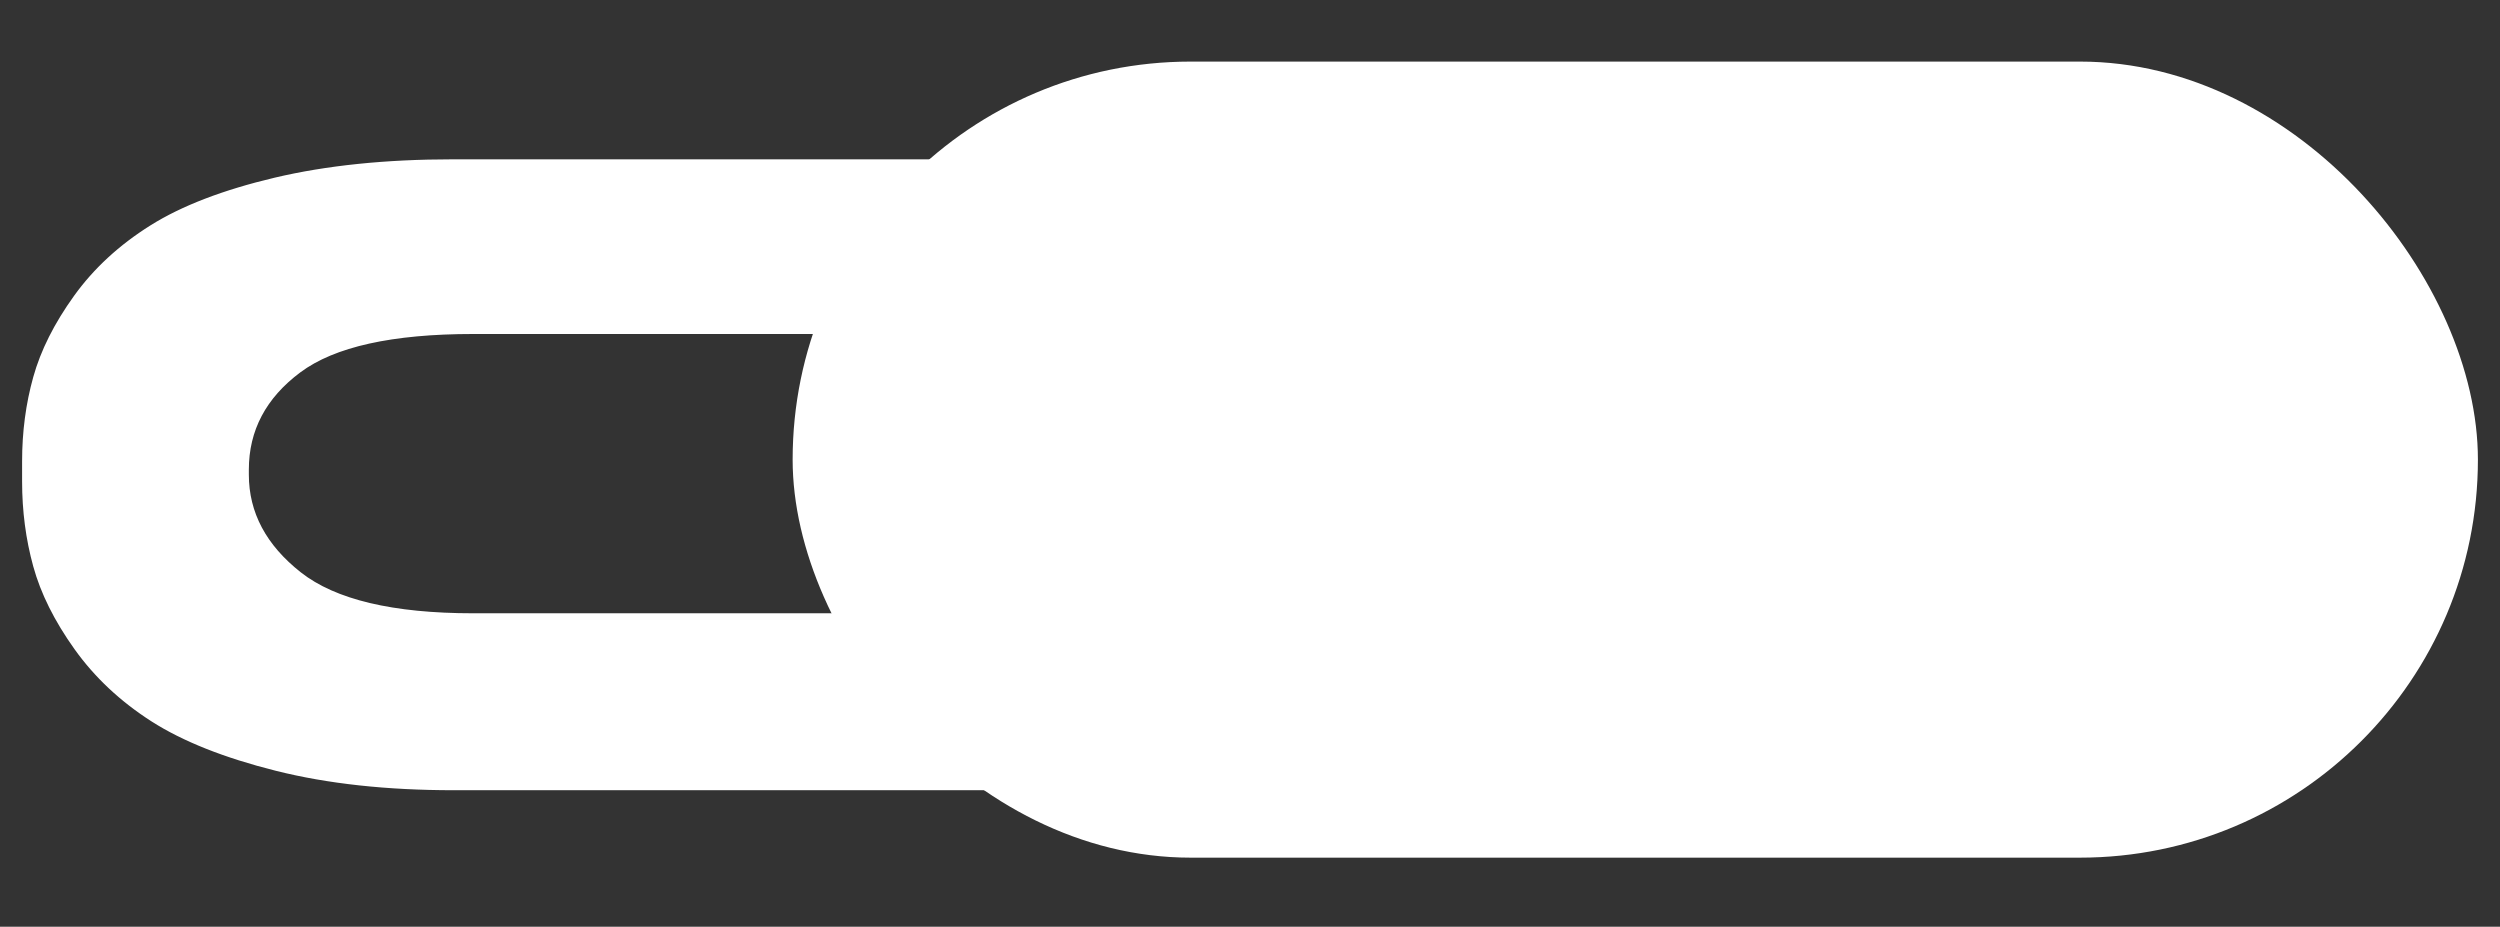
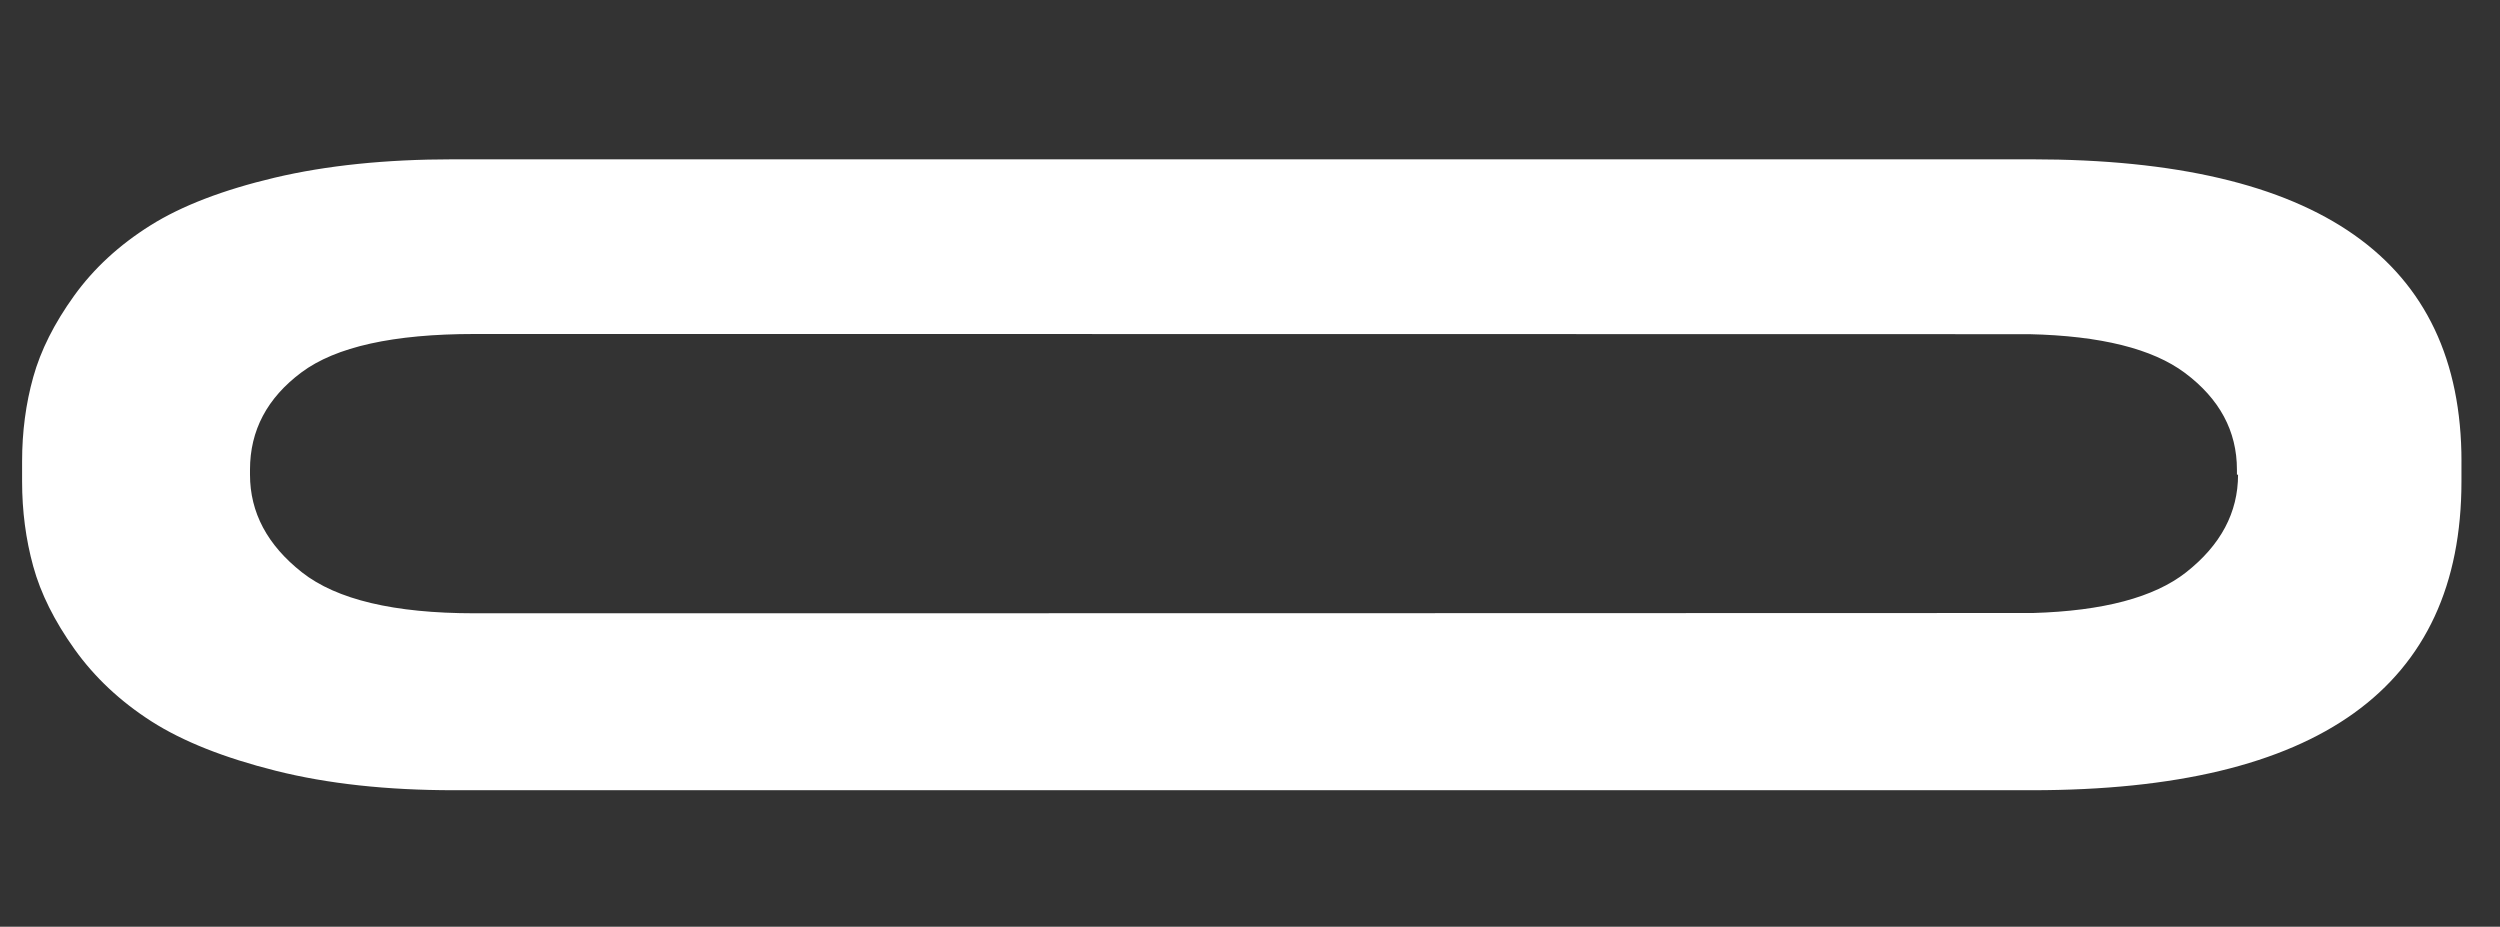
<svg xmlns="http://www.w3.org/2000/svg" id="Capa_1" data-name="Capa 1" viewBox="0 0 1086.31 402.68">
  <rect x="0" y="0" width="1086.31" height="402.68" fill="#333333" stroke="none" />
  <defs>
    <style>
      .cls-1 {
        fill: #fff;
      }
    </style>
  </defs>
-   <path class="cls-1" d="M1069.56,200.5v8.69c0,89.45-62.2,134.18-186.62,134.18H197.19c-29.08,0-54.85-2.8-77.31-8.44-22.46-5.63-40.47-12.79-54.05-21.47-13.57-8.69-24.72-19.15-33.45-31.38-8.73-12.22-14.7-24.21-17.93-35.96-3.24-11.74-4.85-24.05-4.85-36.92v-8.69c0-12.87,1.61-25.09,4.85-36.68,3.23-11.59,9.13-23.33,17.69-35.23,8.56-11.92,19.63-22.13,33.21-30.65,13.57-8.53,31.59-15.44,54.05-20.76,22.46-5.3,48.23-7.96,77.32-7.96h686.23c124.41,0,186.62,43.76,186.62,131.28ZM972,206.25v-2.18c0-16.75-7.53-30.77-22.61-42.04-14.07-10.51-36.6-16.12-67.59-16.82-2.22-.05-673.37-.08-675.68-.08h-.5c-35.17,0-60.22,5.56-75.13,16.68-14.91,11.13-22.36,25.22-22.36,42.26v2.18c0,16.46,7.54,30.62,22.61,42.47,15.07,11.84,40.04,17.77,74.87,17.77,2.85,0,674.53-.04,677.24-.12,30.51-.89,52.69-6.78,66.53-17.65,15.08-11.85,22.61-26.01,22.61-42.47h0Z" />
-   <rect class="cls-1" x="344.42" y="26.76" width="732.29" height="345.91" rx="172.95" ry="172.95" />
+   <path class="cls-1" d="M1069.56,200.5v8.69c0,89.45-62.2,134.18-186.62,134.18H197.19c-29.08,0-54.85-2.8-77.31-8.44-22.46-5.63-40.47-12.79-54.05-21.47-13.57-8.69-24.72-19.15-33.45-31.38-8.73-12.22-14.7-24.21-17.93-35.96-3.24-11.74-4.85-24.05-4.85-36.92v-8.69c0-12.87,1.61-25.09,4.85-36.68,3.23-11.59,9.13-23.33,17.69-35.23,8.56-11.92,19.63-22.13,33.21-30.65,13.57-8.53,31.59-15.44,54.05-20.76,22.46-5.3,48.23-7.96,77.32-7.96h686.23c124.41,0,186.62,43.76,186.62,131.28ZM972,206.25v-2.18c0-16.75-7.53-30.77-22.61-42.04-14.07-10.51-36.6-16.12-67.59-16.82-2.22-.05-673.37-.08-675.68-.08c-35.17,0-60.22,5.56-75.13,16.68-14.91,11.13-22.36,25.22-22.36,42.26v2.18c0,16.46,7.54,30.62,22.61,42.47,15.07,11.84,40.04,17.77,74.87,17.77,2.85,0,674.53-.04,677.24-.12,30.51-.89,52.69-6.78,66.53-17.65,15.08-11.85,22.61-26.01,22.61-42.47h0Z" />
</svg>